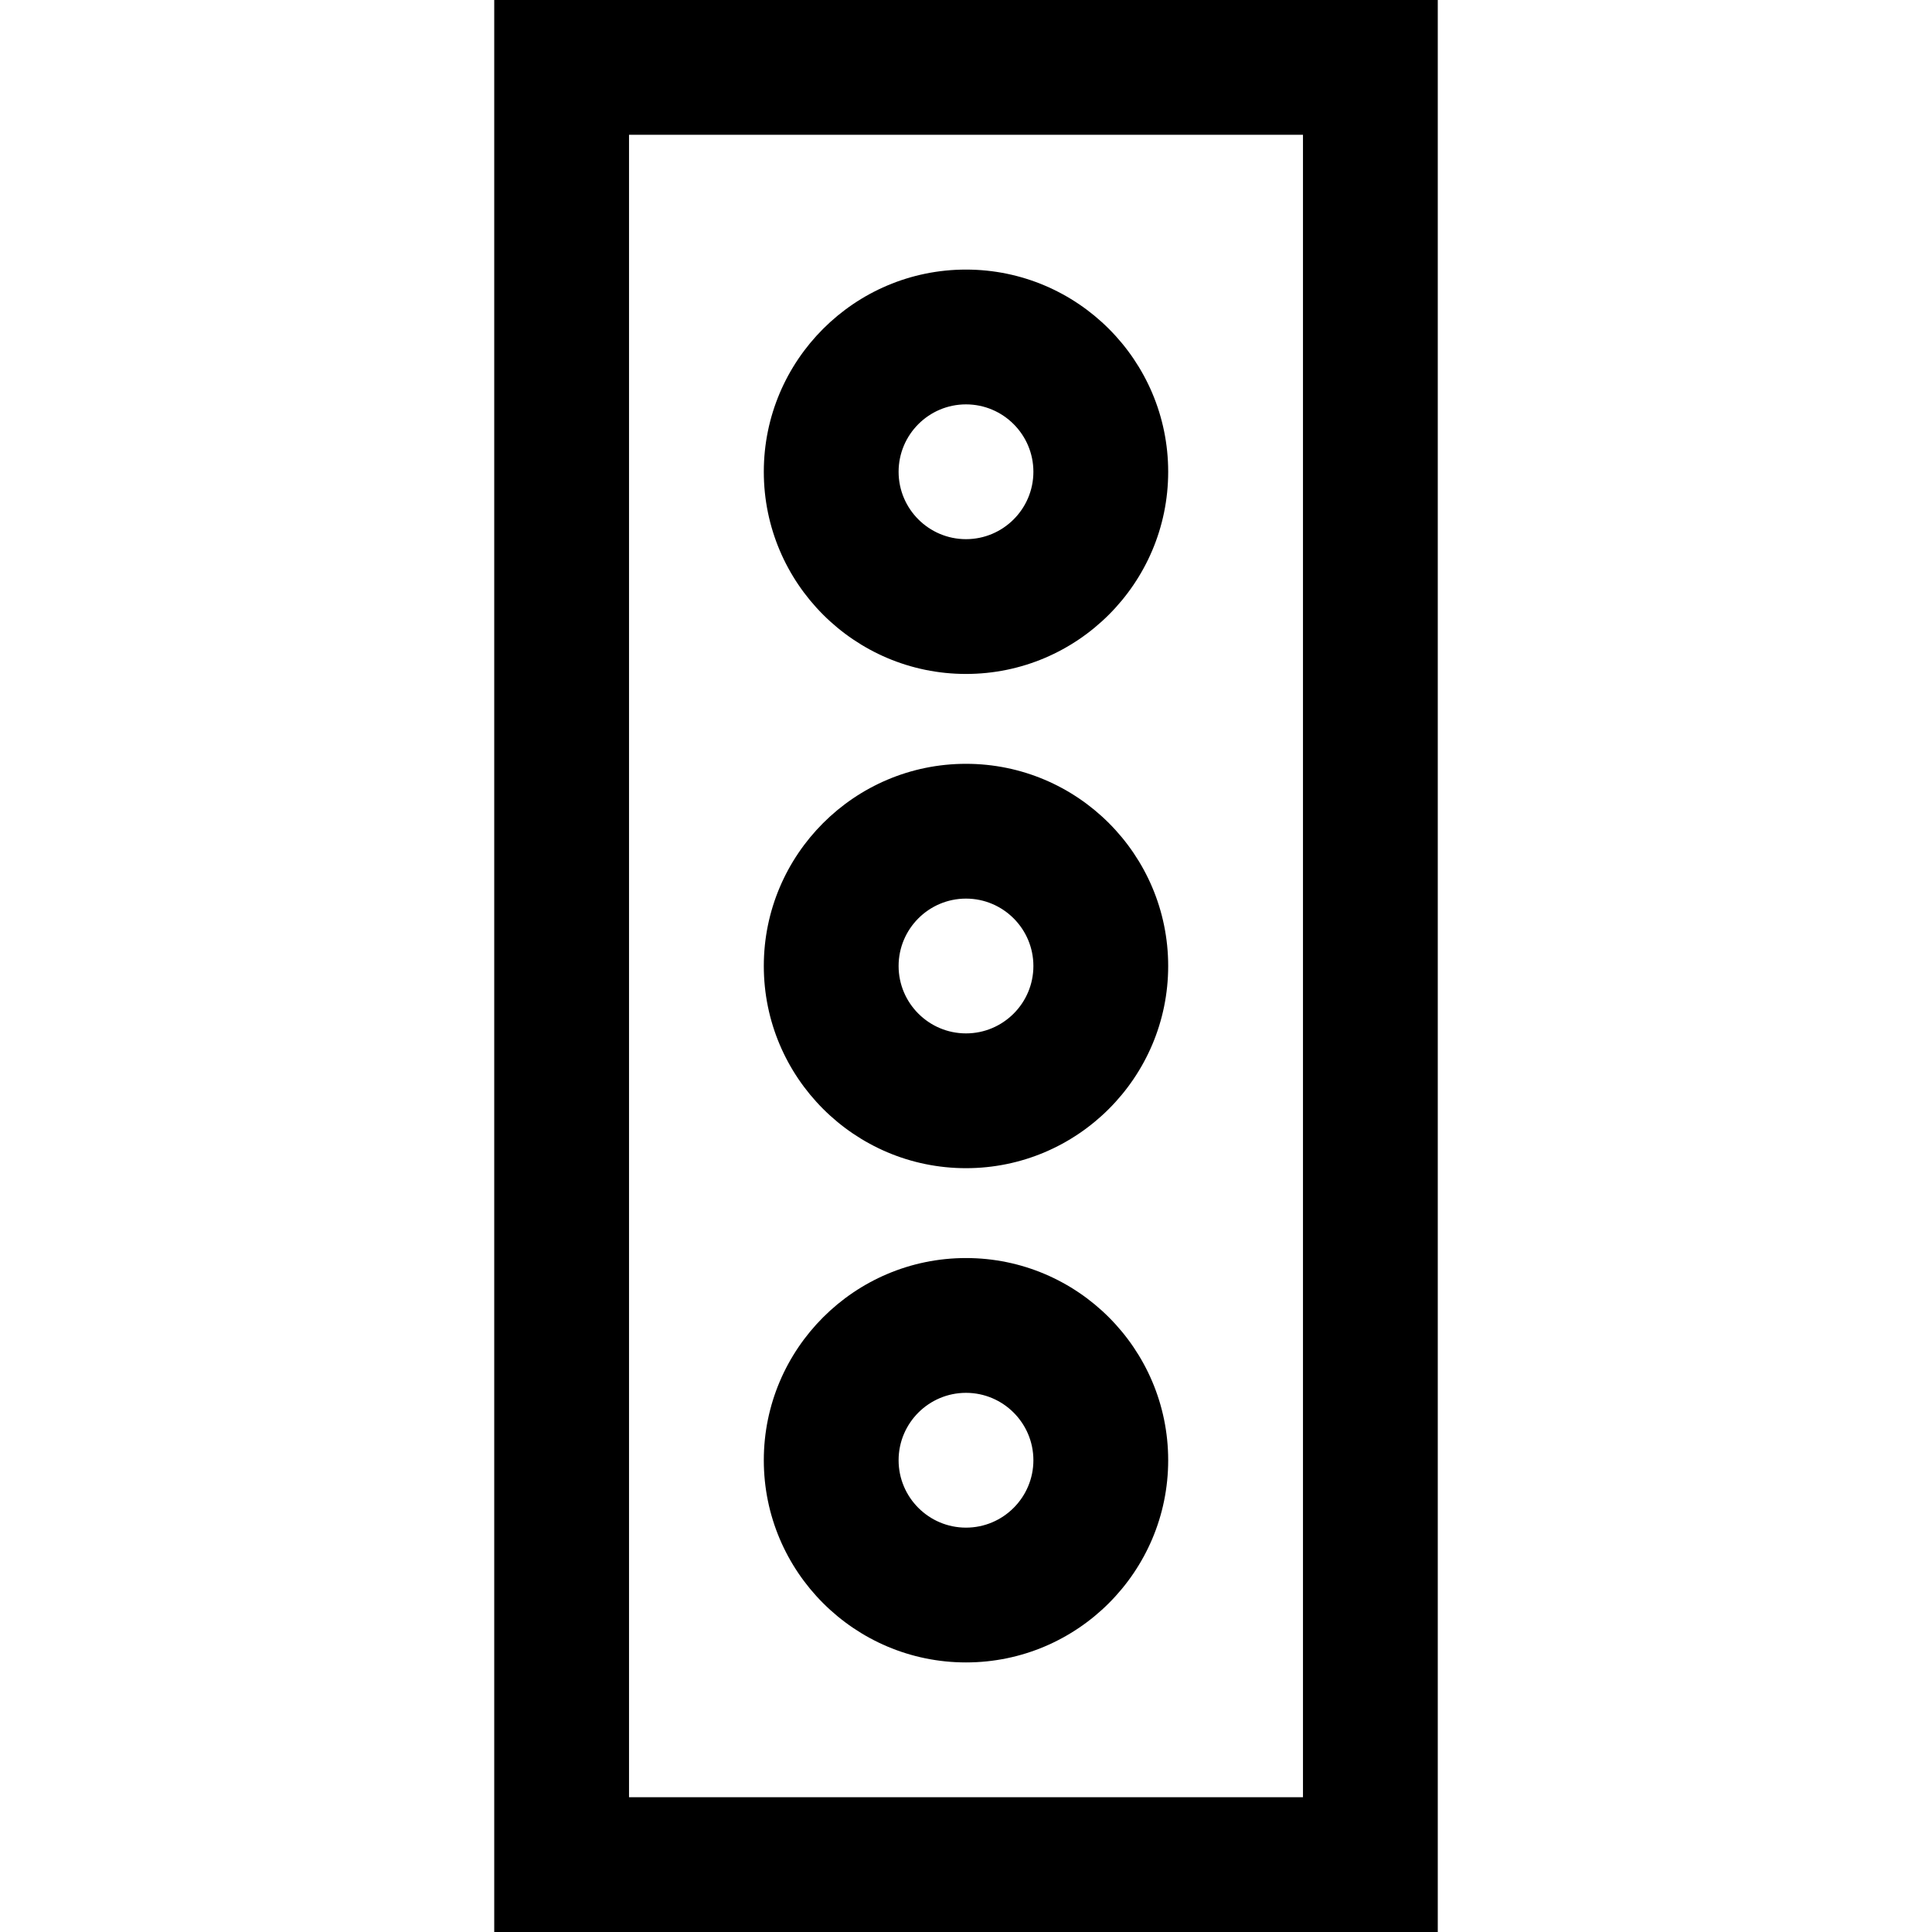
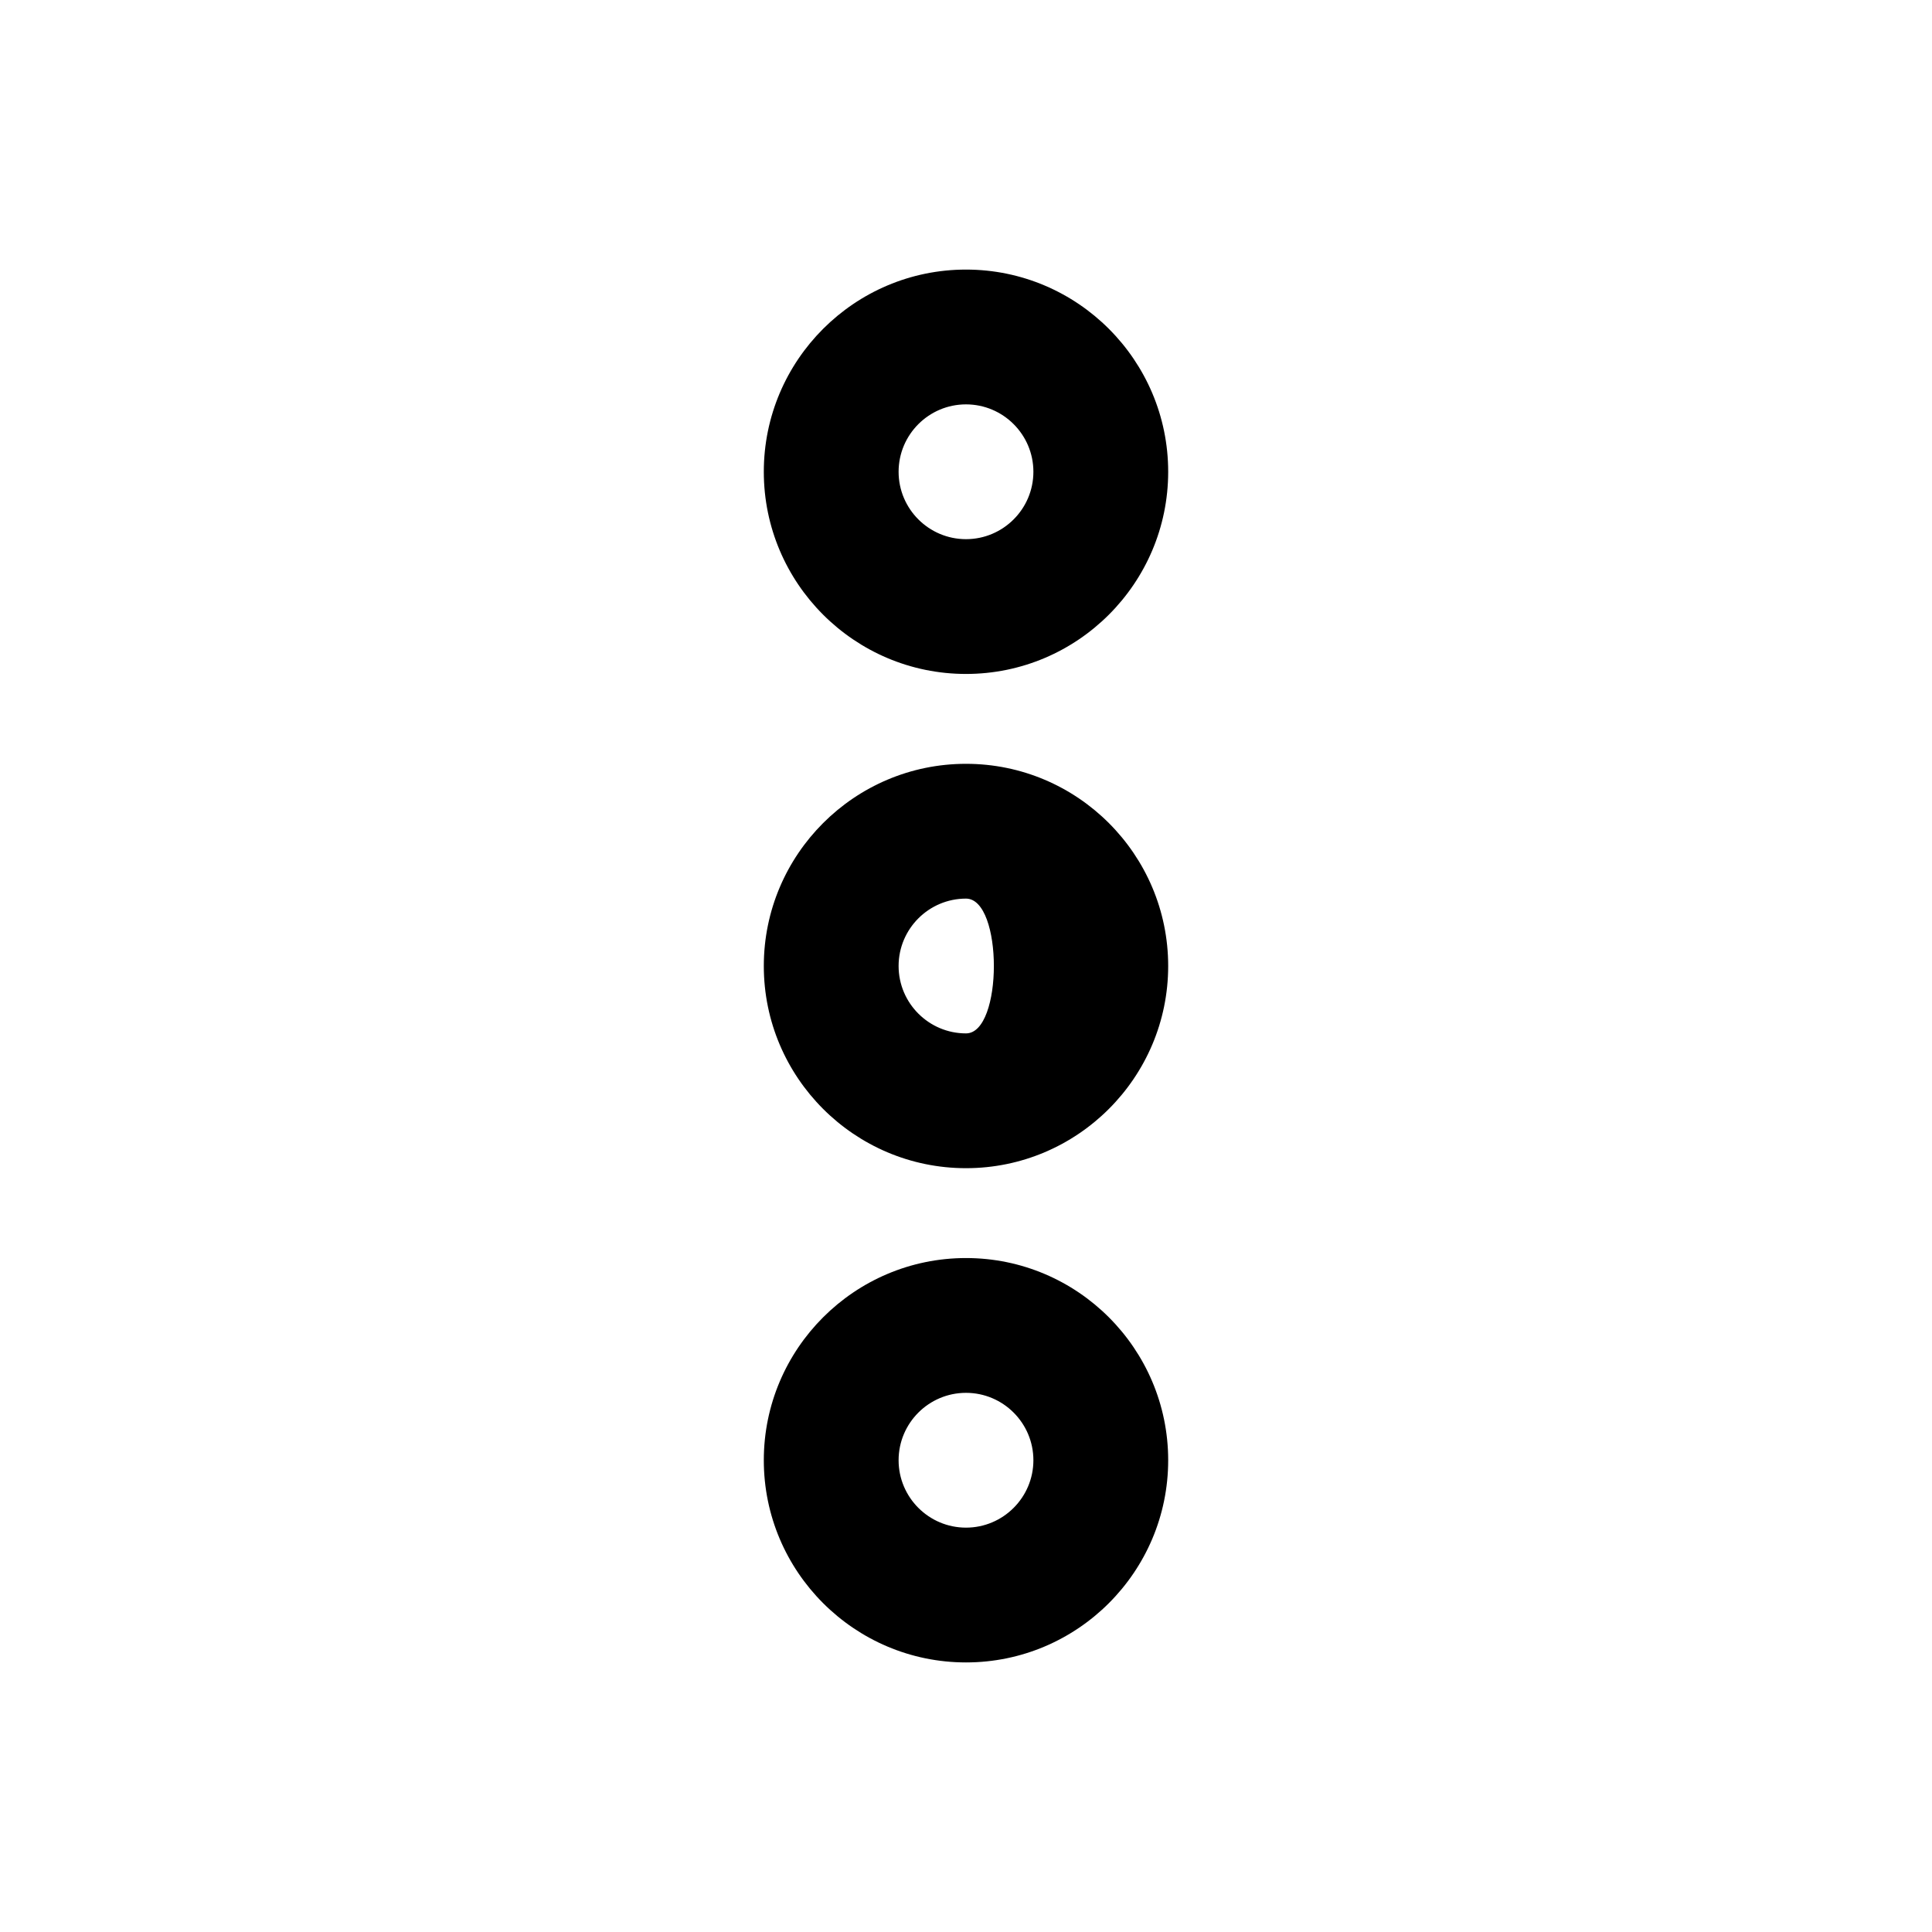
<svg xmlns="http://www.w3.org/2000/svg" version="1.1" id="Layer_1" x="0px" y="0px" viewBox="0 0 512 512" style="enable-background:new 0 0 512 512;" xml:space="preserve">
  <g>
    <g>
      <path d="M256,71.442c-29.546,0-53.583,24.035-53.583,53.581s24.037,53.581,53.583,53.581c29.545,0,53.581-24.037,53.581-53.581    S285.546,71.442,256,71.442z M256,142.884c-9.849,0-17.862-8.012-17.862-17.86s8.013-17.86,17.862-17.86s17.86,8.012,17.86,17.86    S265.849,142.884,256,142.884z" />
    </g>
  </g>
  <g>
    <g>
-       <path d="M256,202.419c-29.546,0-53.583,24.035-53.583,53.581s24.037,53.581,53.583,53.581c29.545,0,53.581-24.035,53.581-53.581    S285.546,202.419,256,202.419z M256,273.86c-9.849,0-17.862-8.012-17.862-17.86s8.013-17.86,17.862-17.86s17.86,8.012,17.86,17.86    S265.849,273.86,256,273.86z" />
+       <path d="M256,202.419c-29.546,0-53.583,24.035-53.583,53.581s24.037,53.581,53.583,53.581c29.545,0,53.581-24.035,53.581-53.581    S285.546,202.419,256,202.419z M256,273.86c-9.849,0-17.862-8.012-17.862-17.86s8.013-17.86,17.862-17.86S265.849,273.86,256,273.86z" />
    </g>
  </g>
  <g>
    <g>
      <path d="M256,333.395c-29.546,0-53.583,24.035-53.583,53.581c0,29.546,24.037,53.584,53.583,53.584    c29.545,0,53.581-24.037,53.581-53.584C309.581,357.431,285.546,333.395,256,333.395z M256,404.84    c-9.849,0-17.862-8.013-17.862-17.863c0-9.849,8.013-17.86,17.862-17.86s17.86,8.011,17.86,17.86    C273.86,396.826,265.849,404.84,256,404.84z" />
    </g>
  </g>
  <g>
    <g>
-       <path d="M130.977,0v512h250.047V0H130.977z M345.302,476.279H166.698V35.721h178.605V476.279z" />
-     </g>
+       </g>
  </g>
  <g>
</g>
  <g>
</g>
  <g>
</g>
  <g>
</g>
  <g>
</g>
  <g>
</g>
  <g>
</g>
  <g>
</g>
  <g>
</g>
  <g>
</g>
  <g>
</g>
  <g>
</g>
  <g>
</g>
  <g>
</g>
  <g>
</g>
</svg>